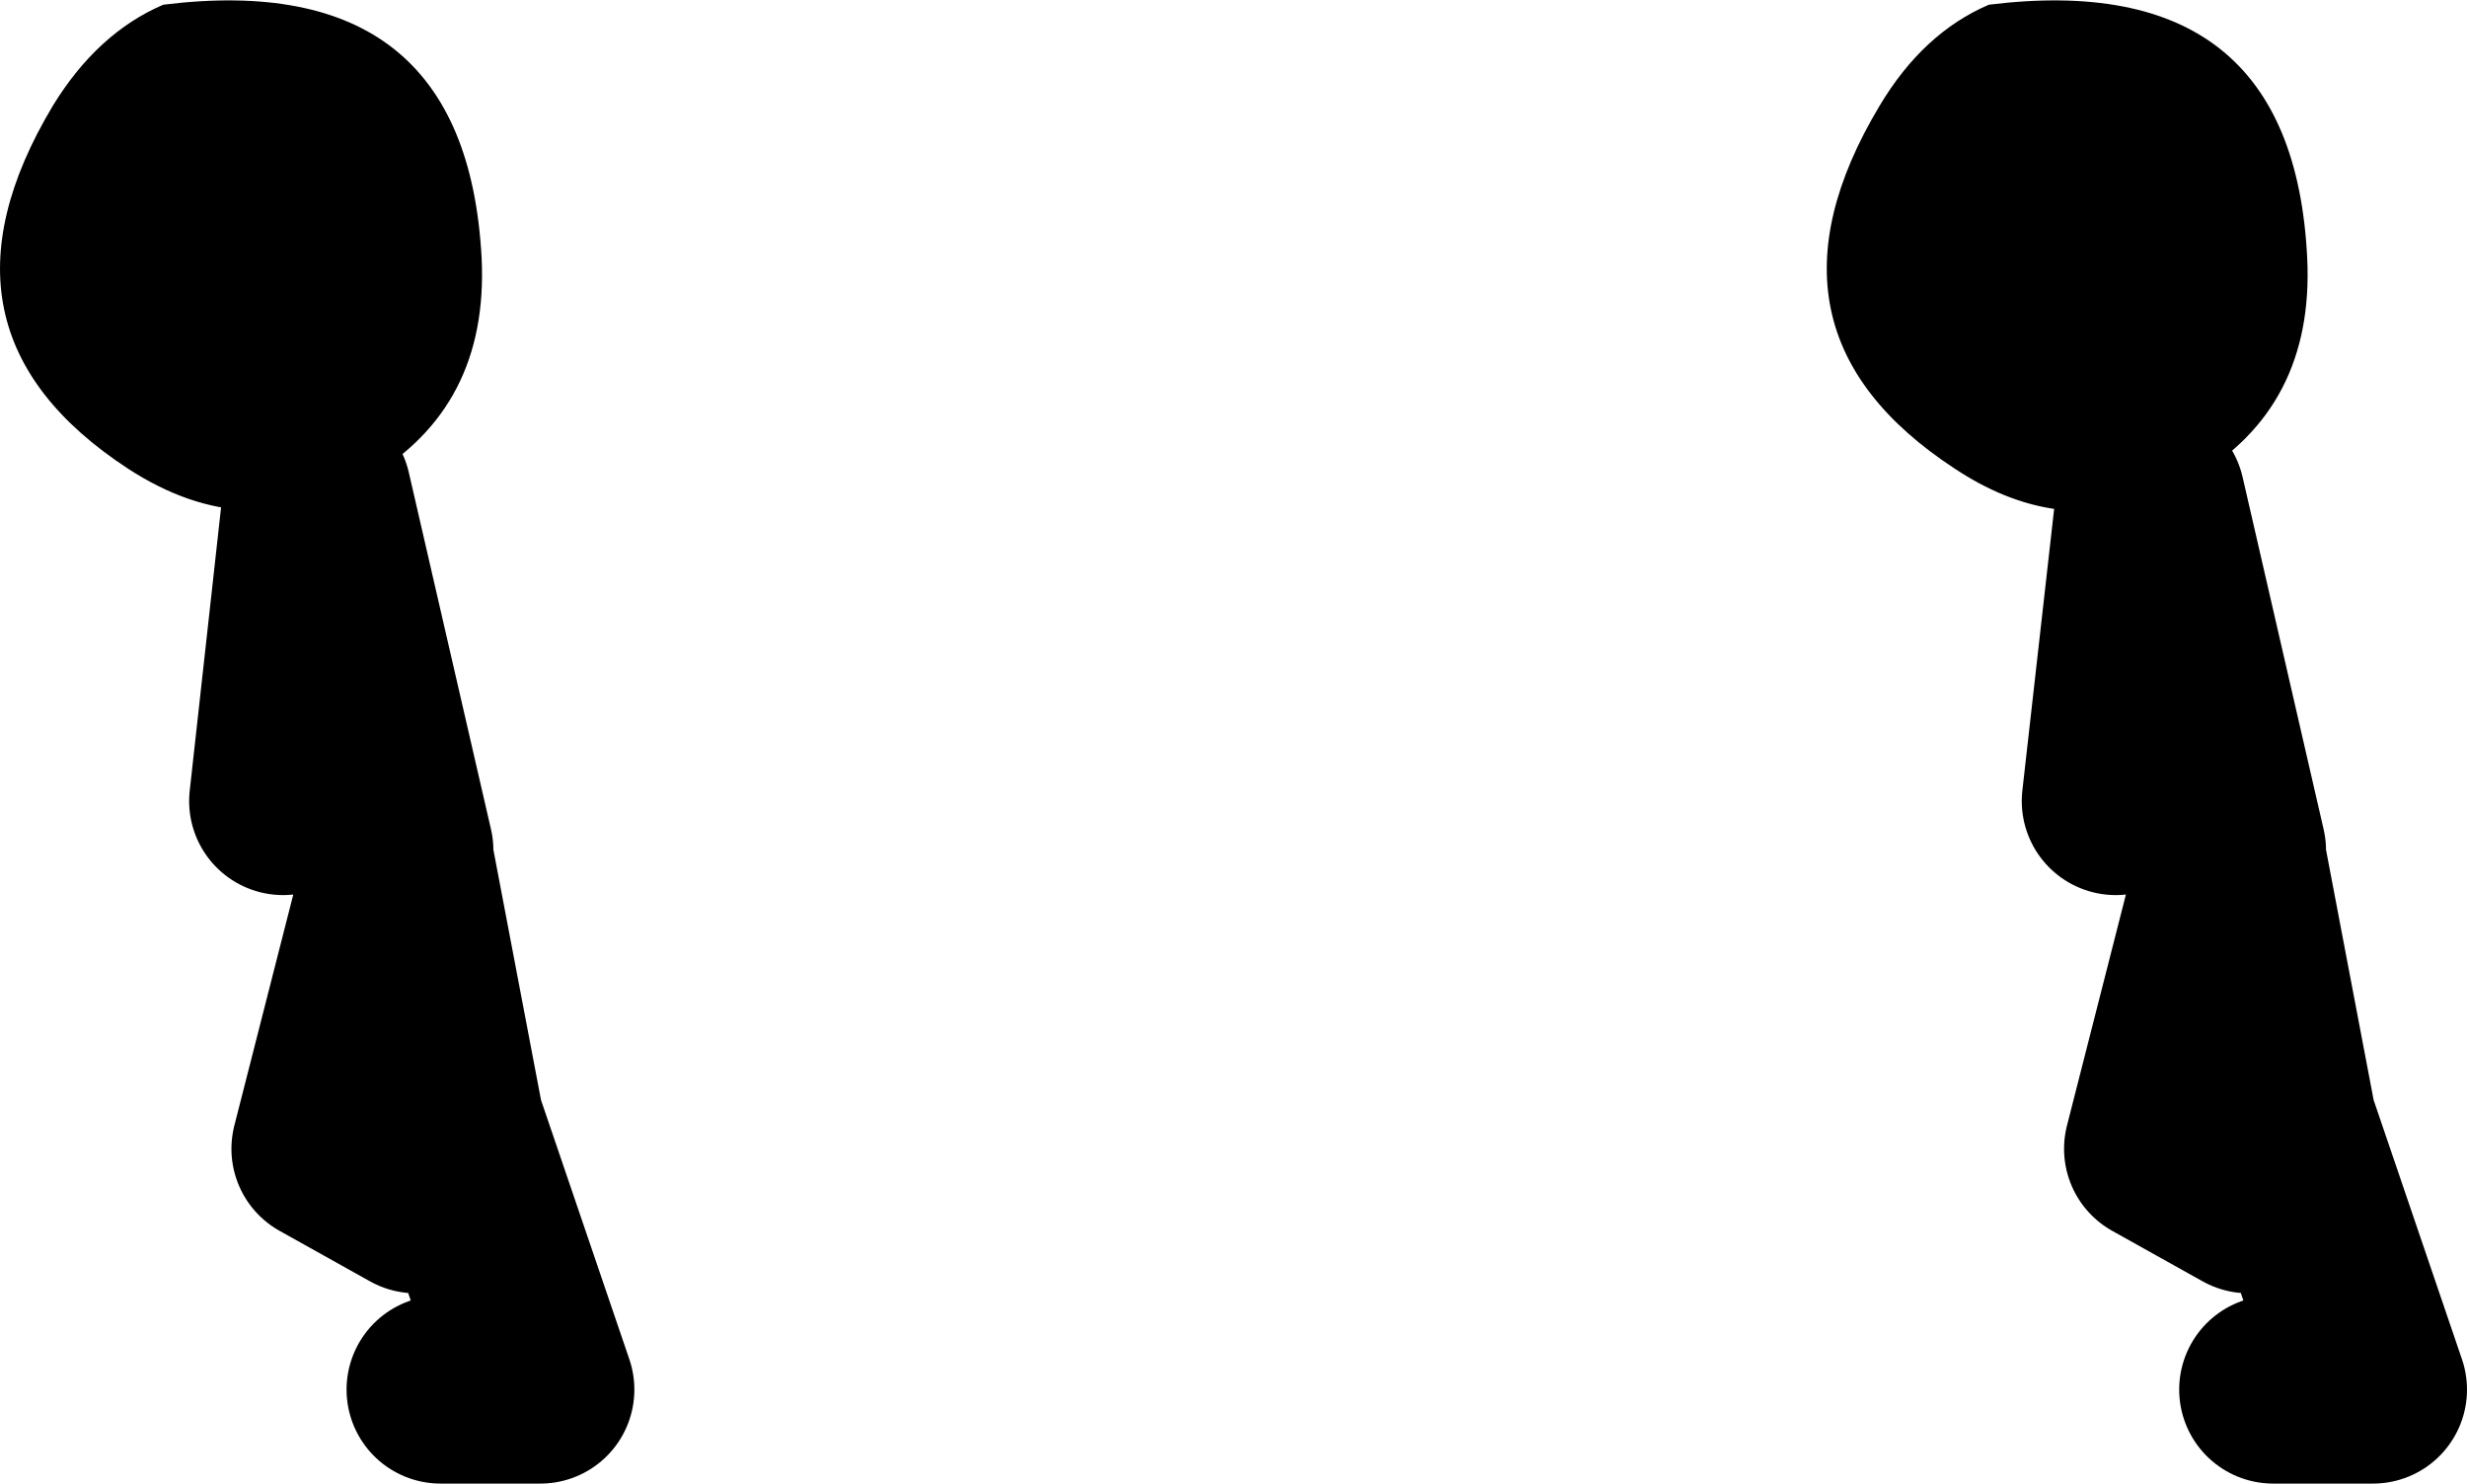
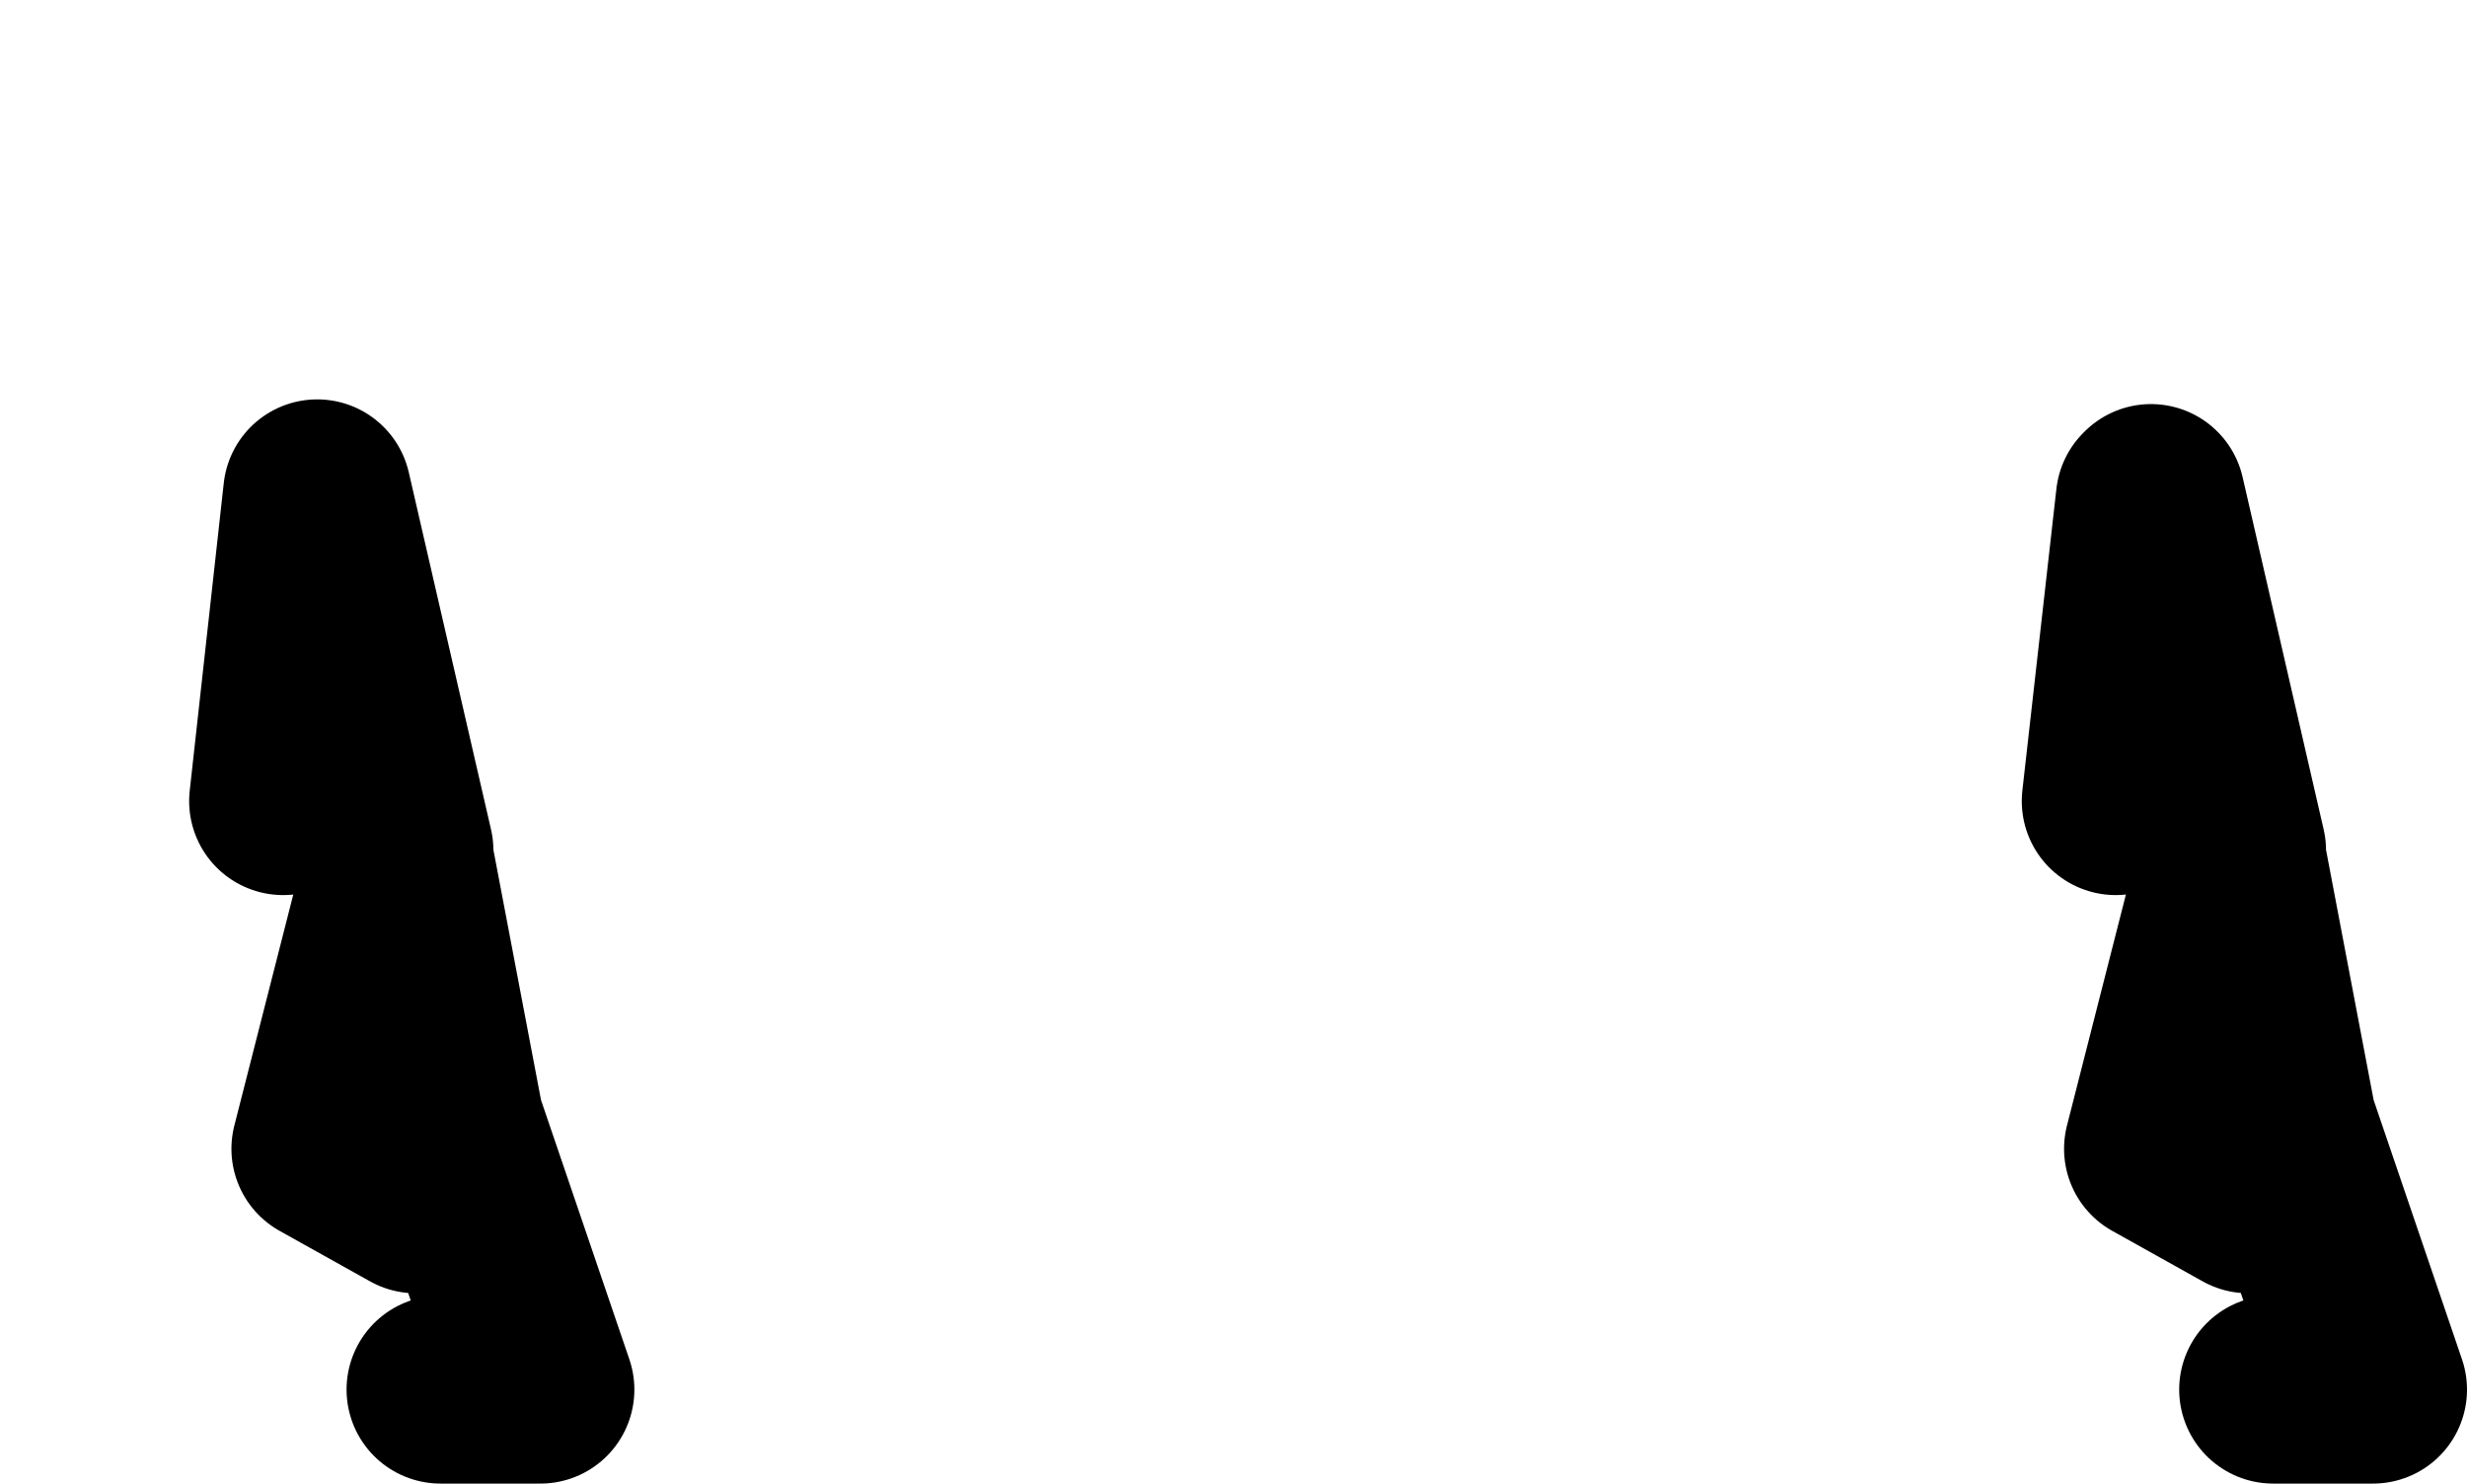
<svg xmlns="http://www.w3.org/2000/svg" height="63.15px" width="105.0px">
  <g transform="matrix(1.0, 0.0, 0.0, 1.0, 12.6, 10.75)">
-     <path d="M78.9 10.5 Q74.75 11.95 70.6 9.2 61.65 3.35 67.4 -6.25 69.25 -9.35 72.05 -10.55 85.0 -12.15 85.6 0.25 85.9 6.6 80.75 9.6 L78.95 10.45 78.9 10.5 M3.05 9.6 Q-2.0 12.55 -7.15 9.2 -16.1 3.35 -10.35 -6.25 -8.45 -9.35 -5.65 -10.55 7.25 -12.15 7.9 0.25 8.2 6.6 3.05 9.6" fill="#000000" fill-rule="evenodd" stroke="none" />
    <path d="M78.95 10.45 L82.4 25.45 M84.15 48.4 L88.4 48.4 84.55 37.1 82.4 25.8 79.25 38.15 83.1 40.3 M78.9 10.5 L77.45 23.35" fill="none" stroke="#000000" stroke-linecap="round" stroke-linejoin="round" stroke-width="8.0" />
    <path d="M6.15 48.4 L10.4 48.4 6.55 37.1 4.4 25.8 1.25 38.15 5.1 40.3 M4.4 25.45 L0.9 10.25 -0.55 23.35" fill="none" stroke="#000000" stroke-linecap="round" stroke-linejoin="round" stroke-width="8.0" />
  </g>
</svg>